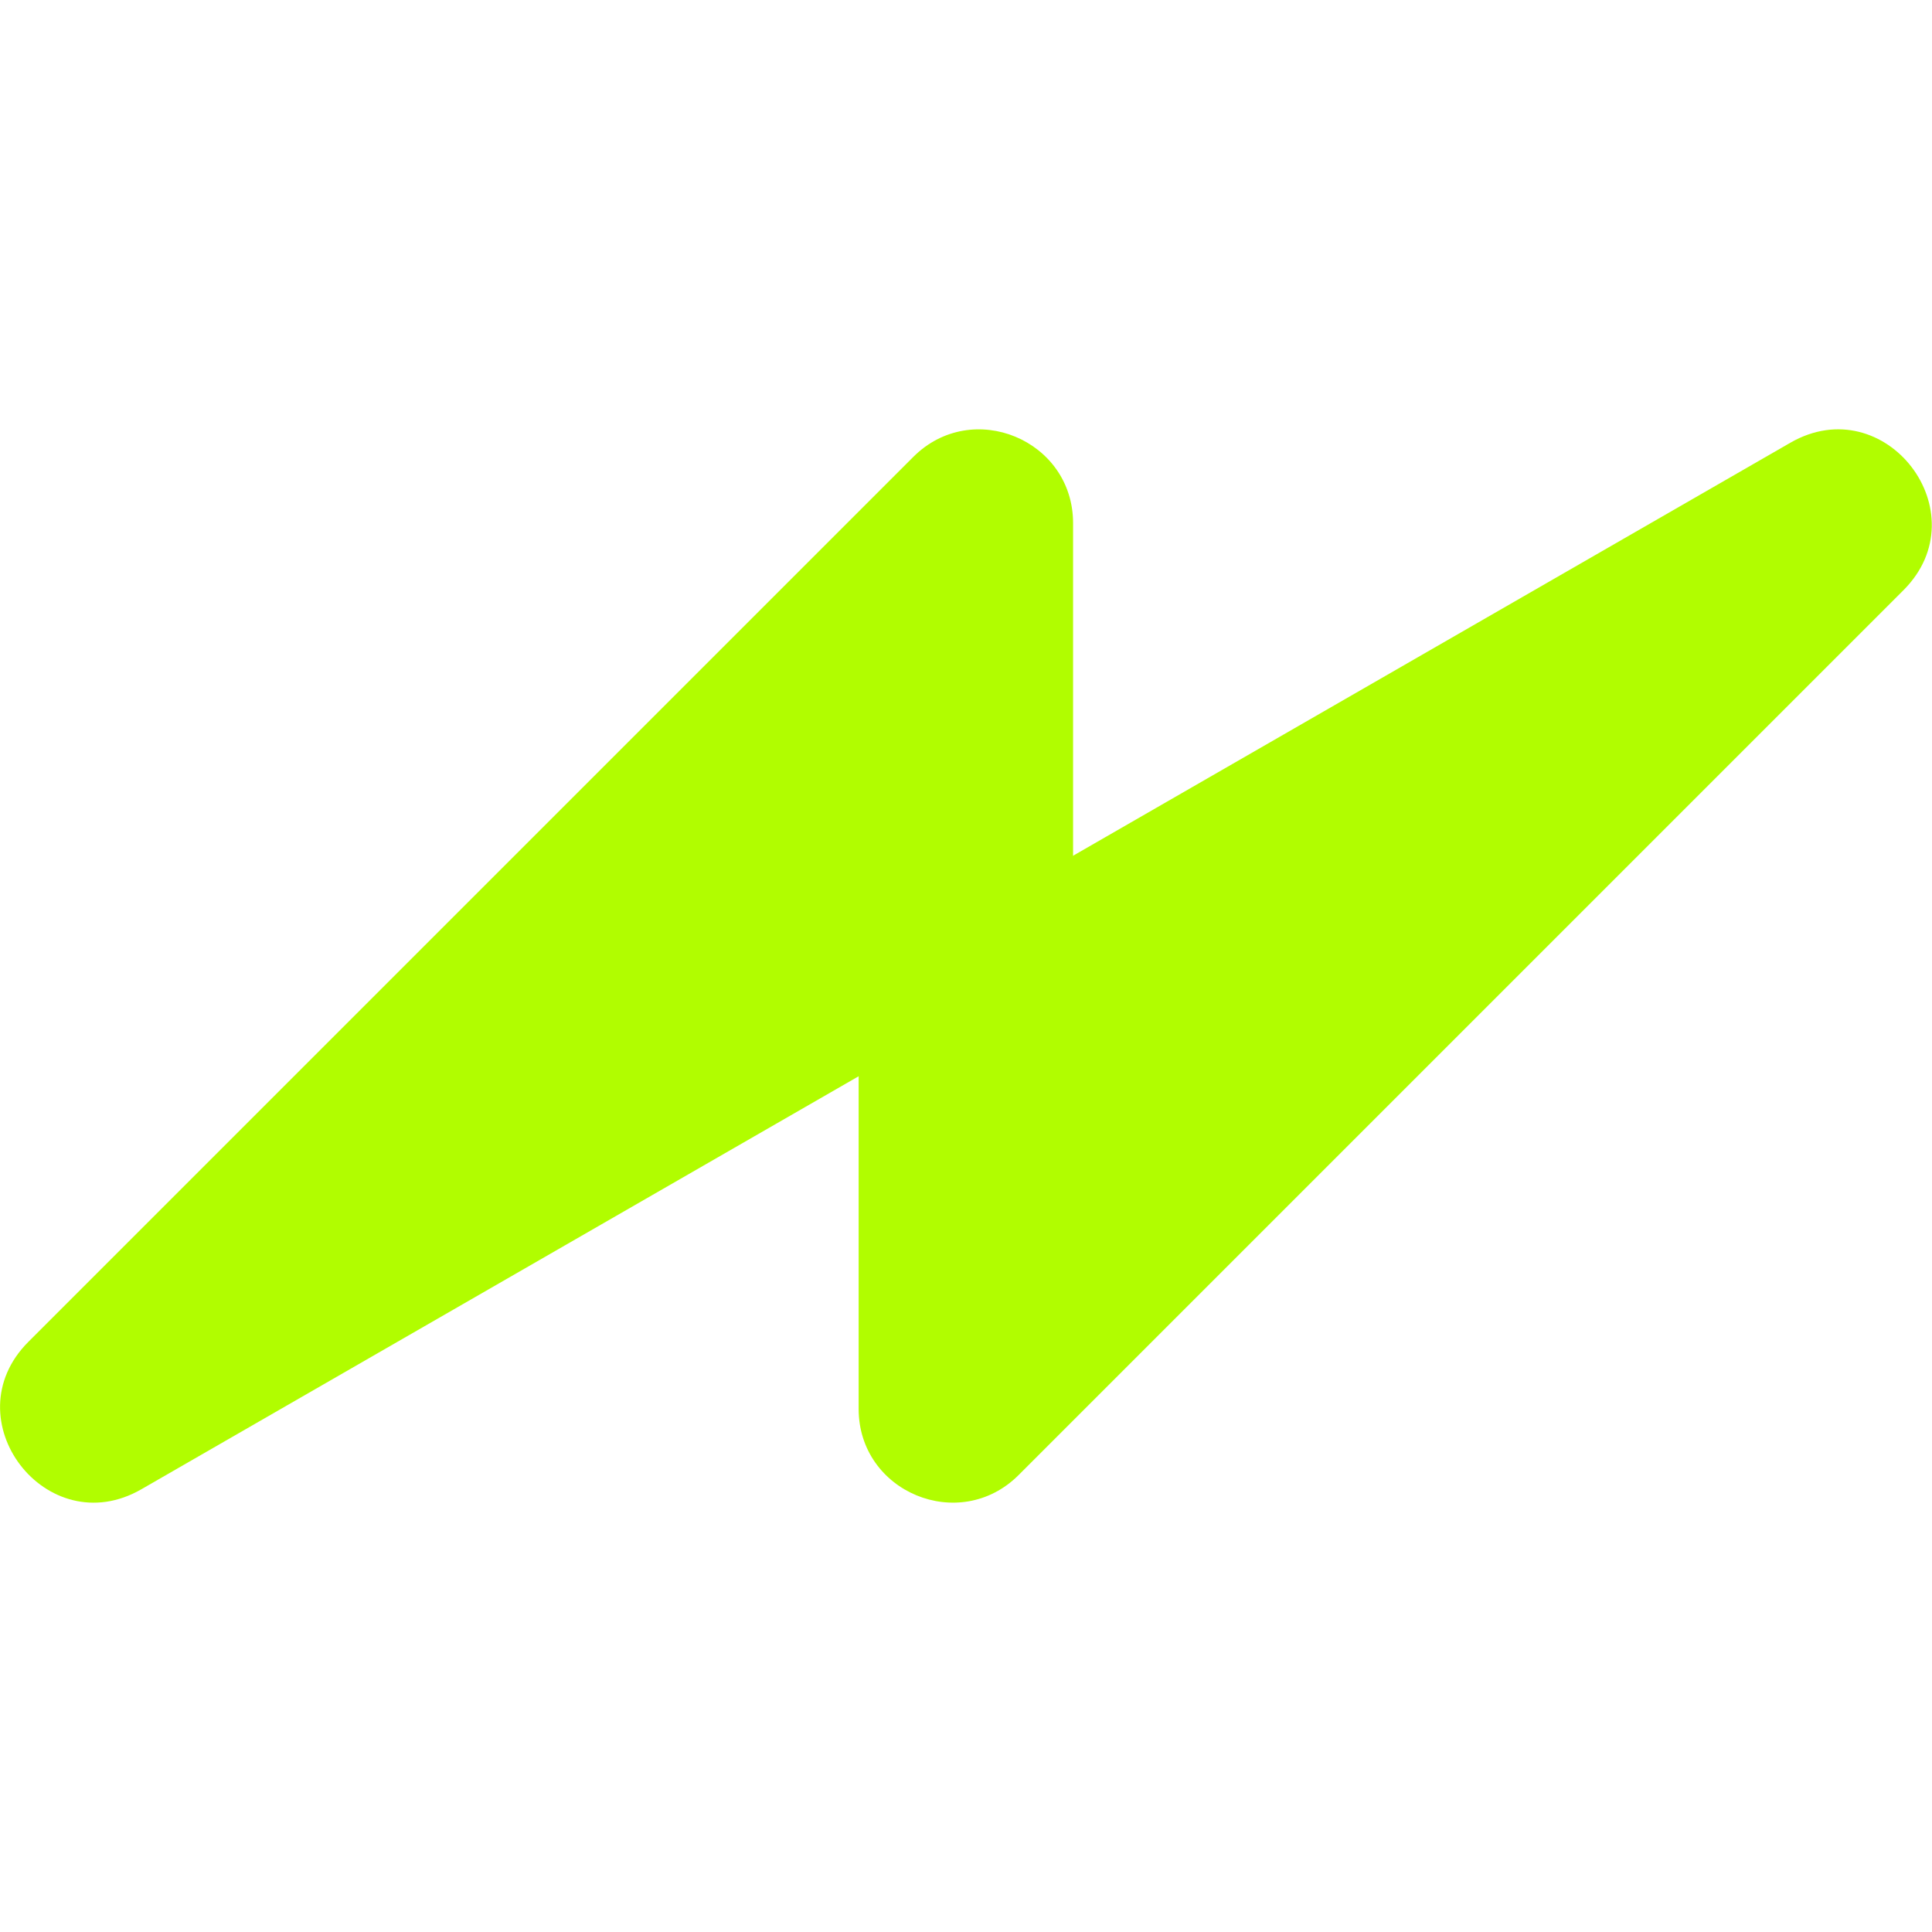
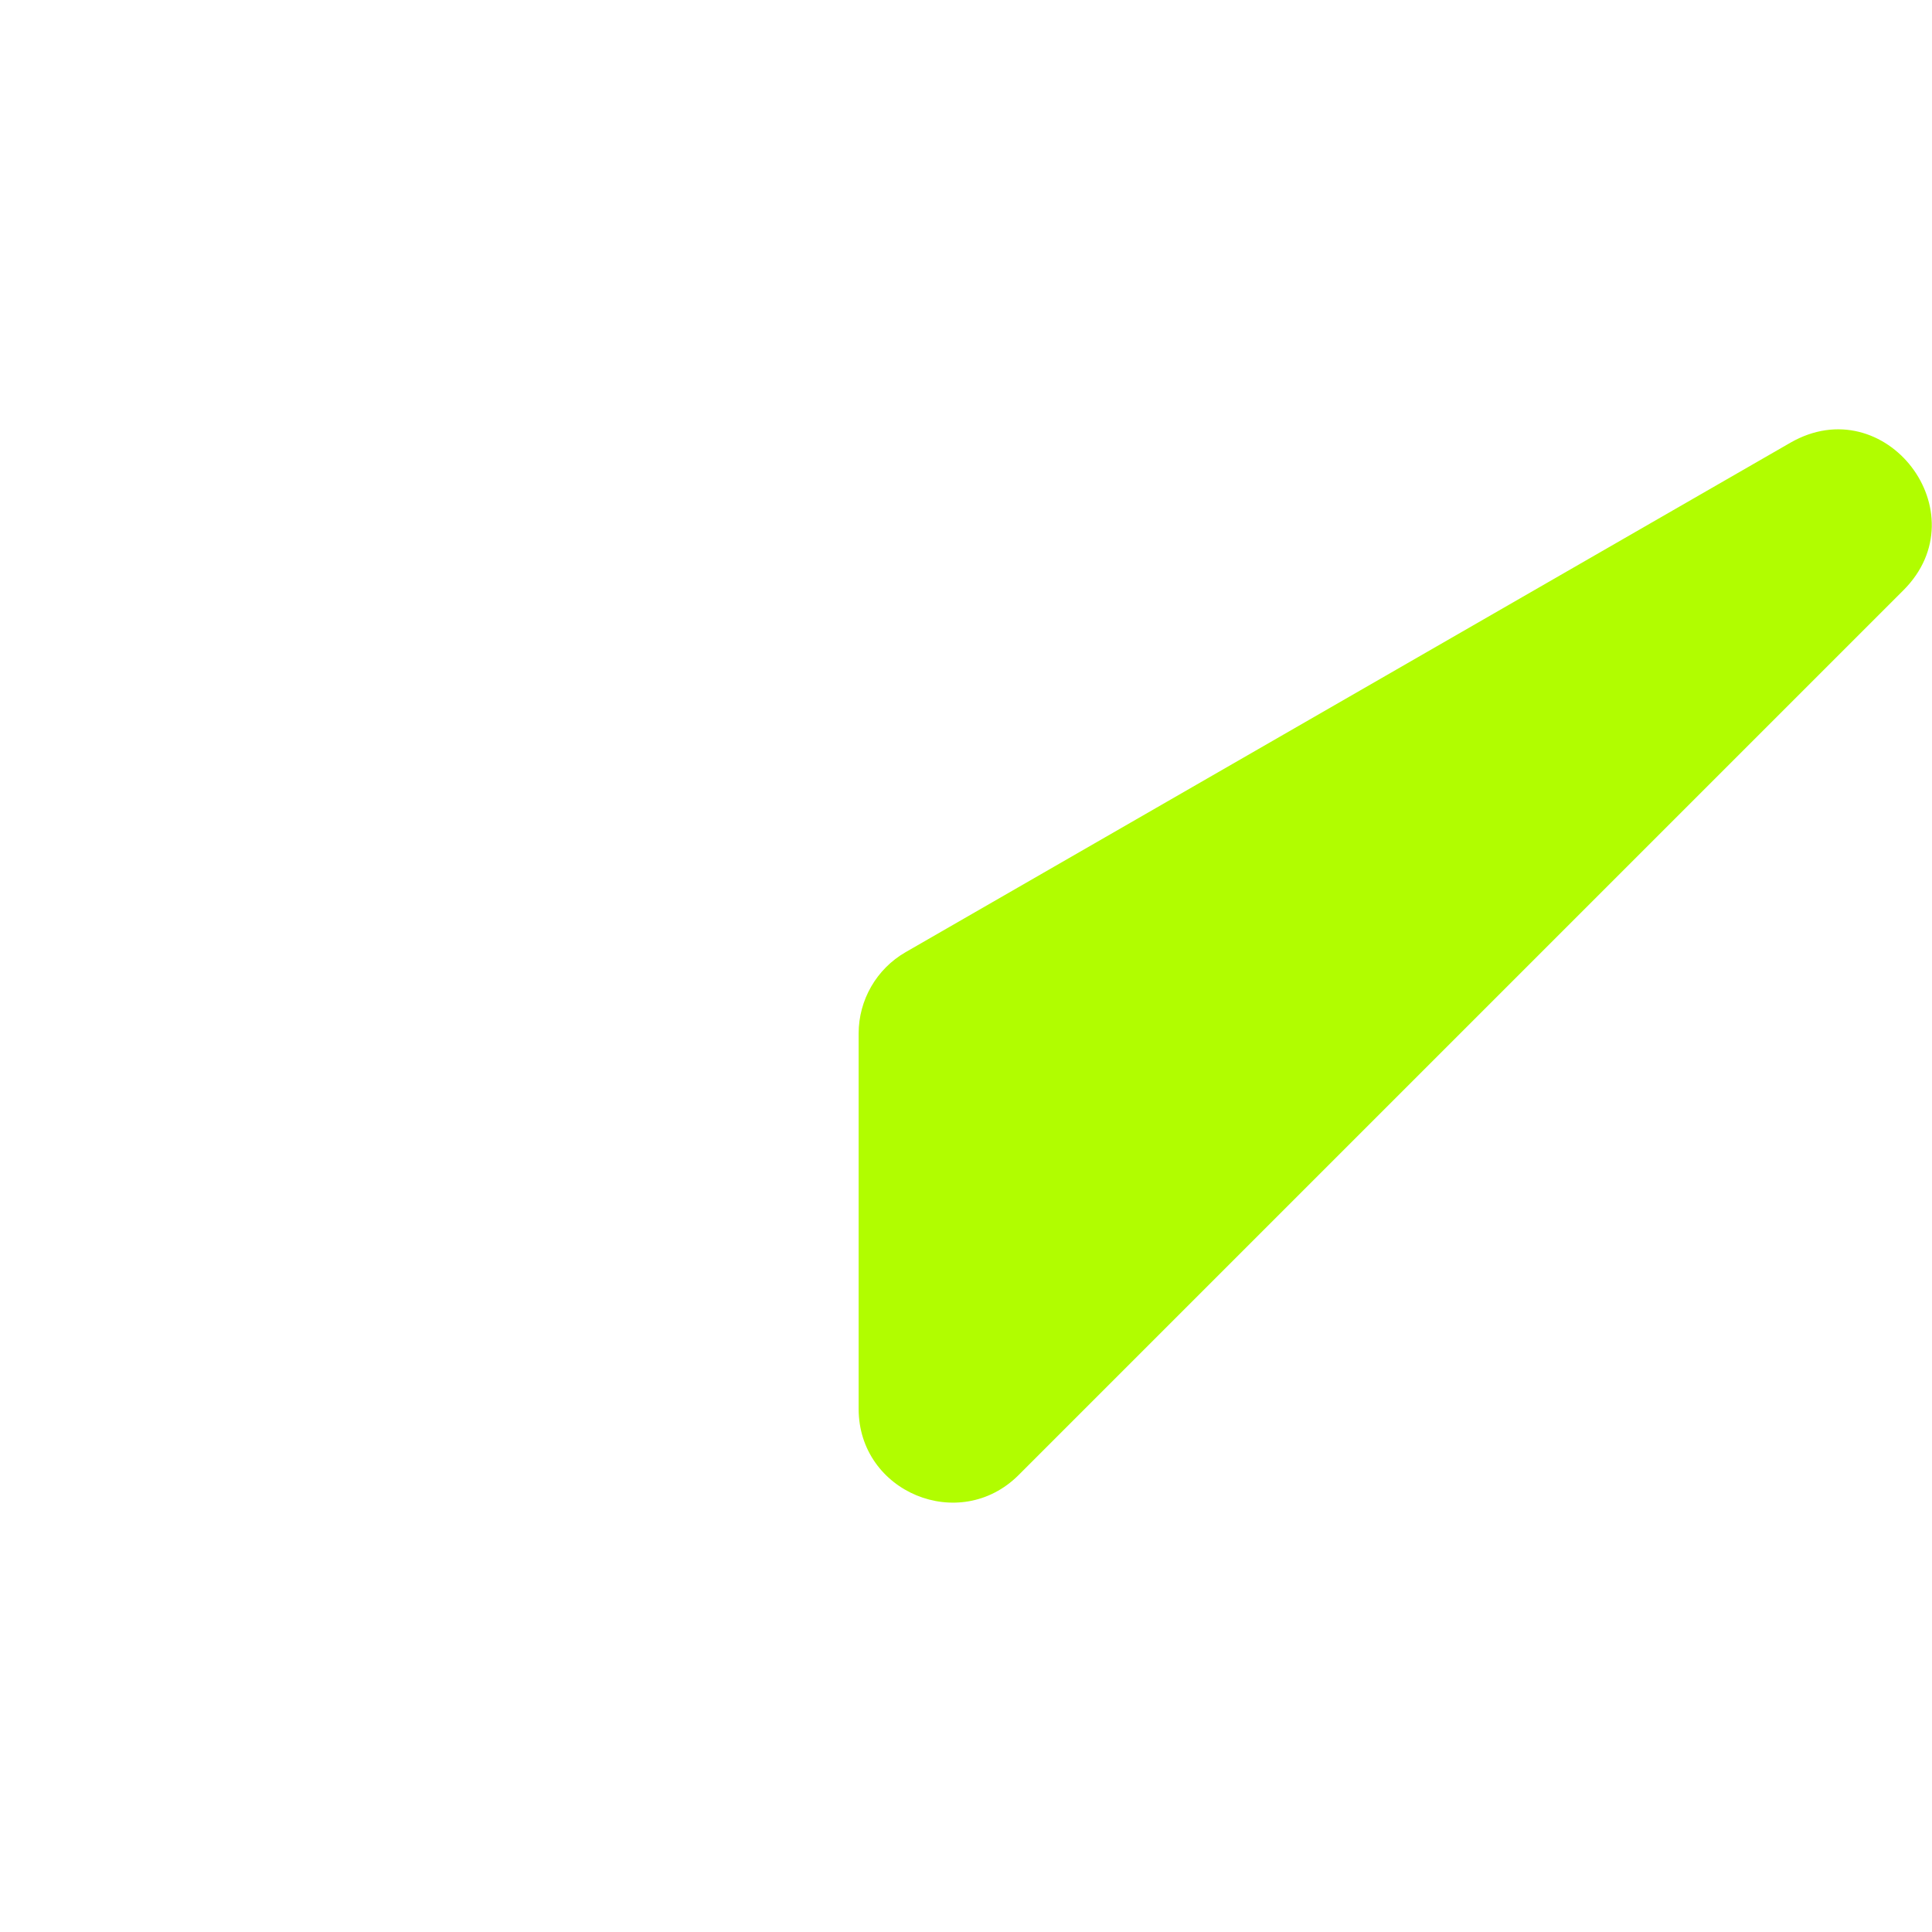
<svg xmlns="http://www.w3.org/2000/svg" width="14" height="14" viewBox="0 0 14 14" fill="none">
  <g filter="url(#filter0_ii_5981_127)">
-     <path d="M0.206 9.723L6.618 3.311C7.045 2.884 7.776 3.187 7.776 3.791V6.511C7.776 6.754 7.647 6.979 7.436 7.1L1.024 10.792C0.337 11.187 -0.355 10.284 0.206 9.723Z" fill="#B1FD00" />
    <path d="M13.793 4.277L7.381 10.689C6.953 11.116 6.222 10.813 6.222 10.209V7.489C6.222 7.246 6.352 7.021 6.562 6.9L12.974 3.208C13.662 2.813 14.354 3.716 13.793 4.277Z" fill="#B1FD00" />
  </g>
  <defs>
    <filter id="filter0_ii_5981_127" x="0" y="-0.667" width="14" height="15.333" filterUnits="userSpaceOnUse" color-interpolation-filters="sRGB">
      <feFlood flood-opacity="0" result="BackgroundImageFix" />
      <feBlend mode="normal" in="SourceGraphic" in2="BackgroundImageFix" result="shape" />
      <feColorMatrix in="SourceAlpha" type="matrix" values="0 0 0 0 0 0 0 0 0 0 0 0 0 0 0 0 0 0 127 0" result="hardAlpha" />
      <feOffset dy="0.667" />
      <feGaussianBlur stdDeviation="0.333" />
      <feComposite in2="hardAlpha" operator="arithmetic" k2="-1" k3="1" />
      <feColorMatrix type="matrix" values="0 0 0 0 1 0 0 0 0 1 0 0 0 0 1 0 0 0 0.4 0" />
      <feBlend mode="normal" in2="shape" result="effect1_innerShadow_5981_127" />
      <feColorMatrix in="SourceAlpha" type="matrix" values="0 0 0 0 0 0 0 0 0 0 0 0 0 0 0 0 0 0 127 0" result="hardAlpha" />
      <feOffset dy="-0.667" />
      <feGaussianBlur stdDeviation="0.333" />
      <feComposite in2="hardAlpha" operator="arithmetic" k2="-1" k3="1" />
      <feColorMatrix type="matrix" values="0 0 0 0 0 0 0 0 0 0 0 0 0 0 0 0 0 0 0.3 0" />
      <feBlend mode="normal" in2="effect1_innerShadow_5981_127" result="effect2_innerShadow_5981_127" />
    </filter>
  </defs>
</svg>